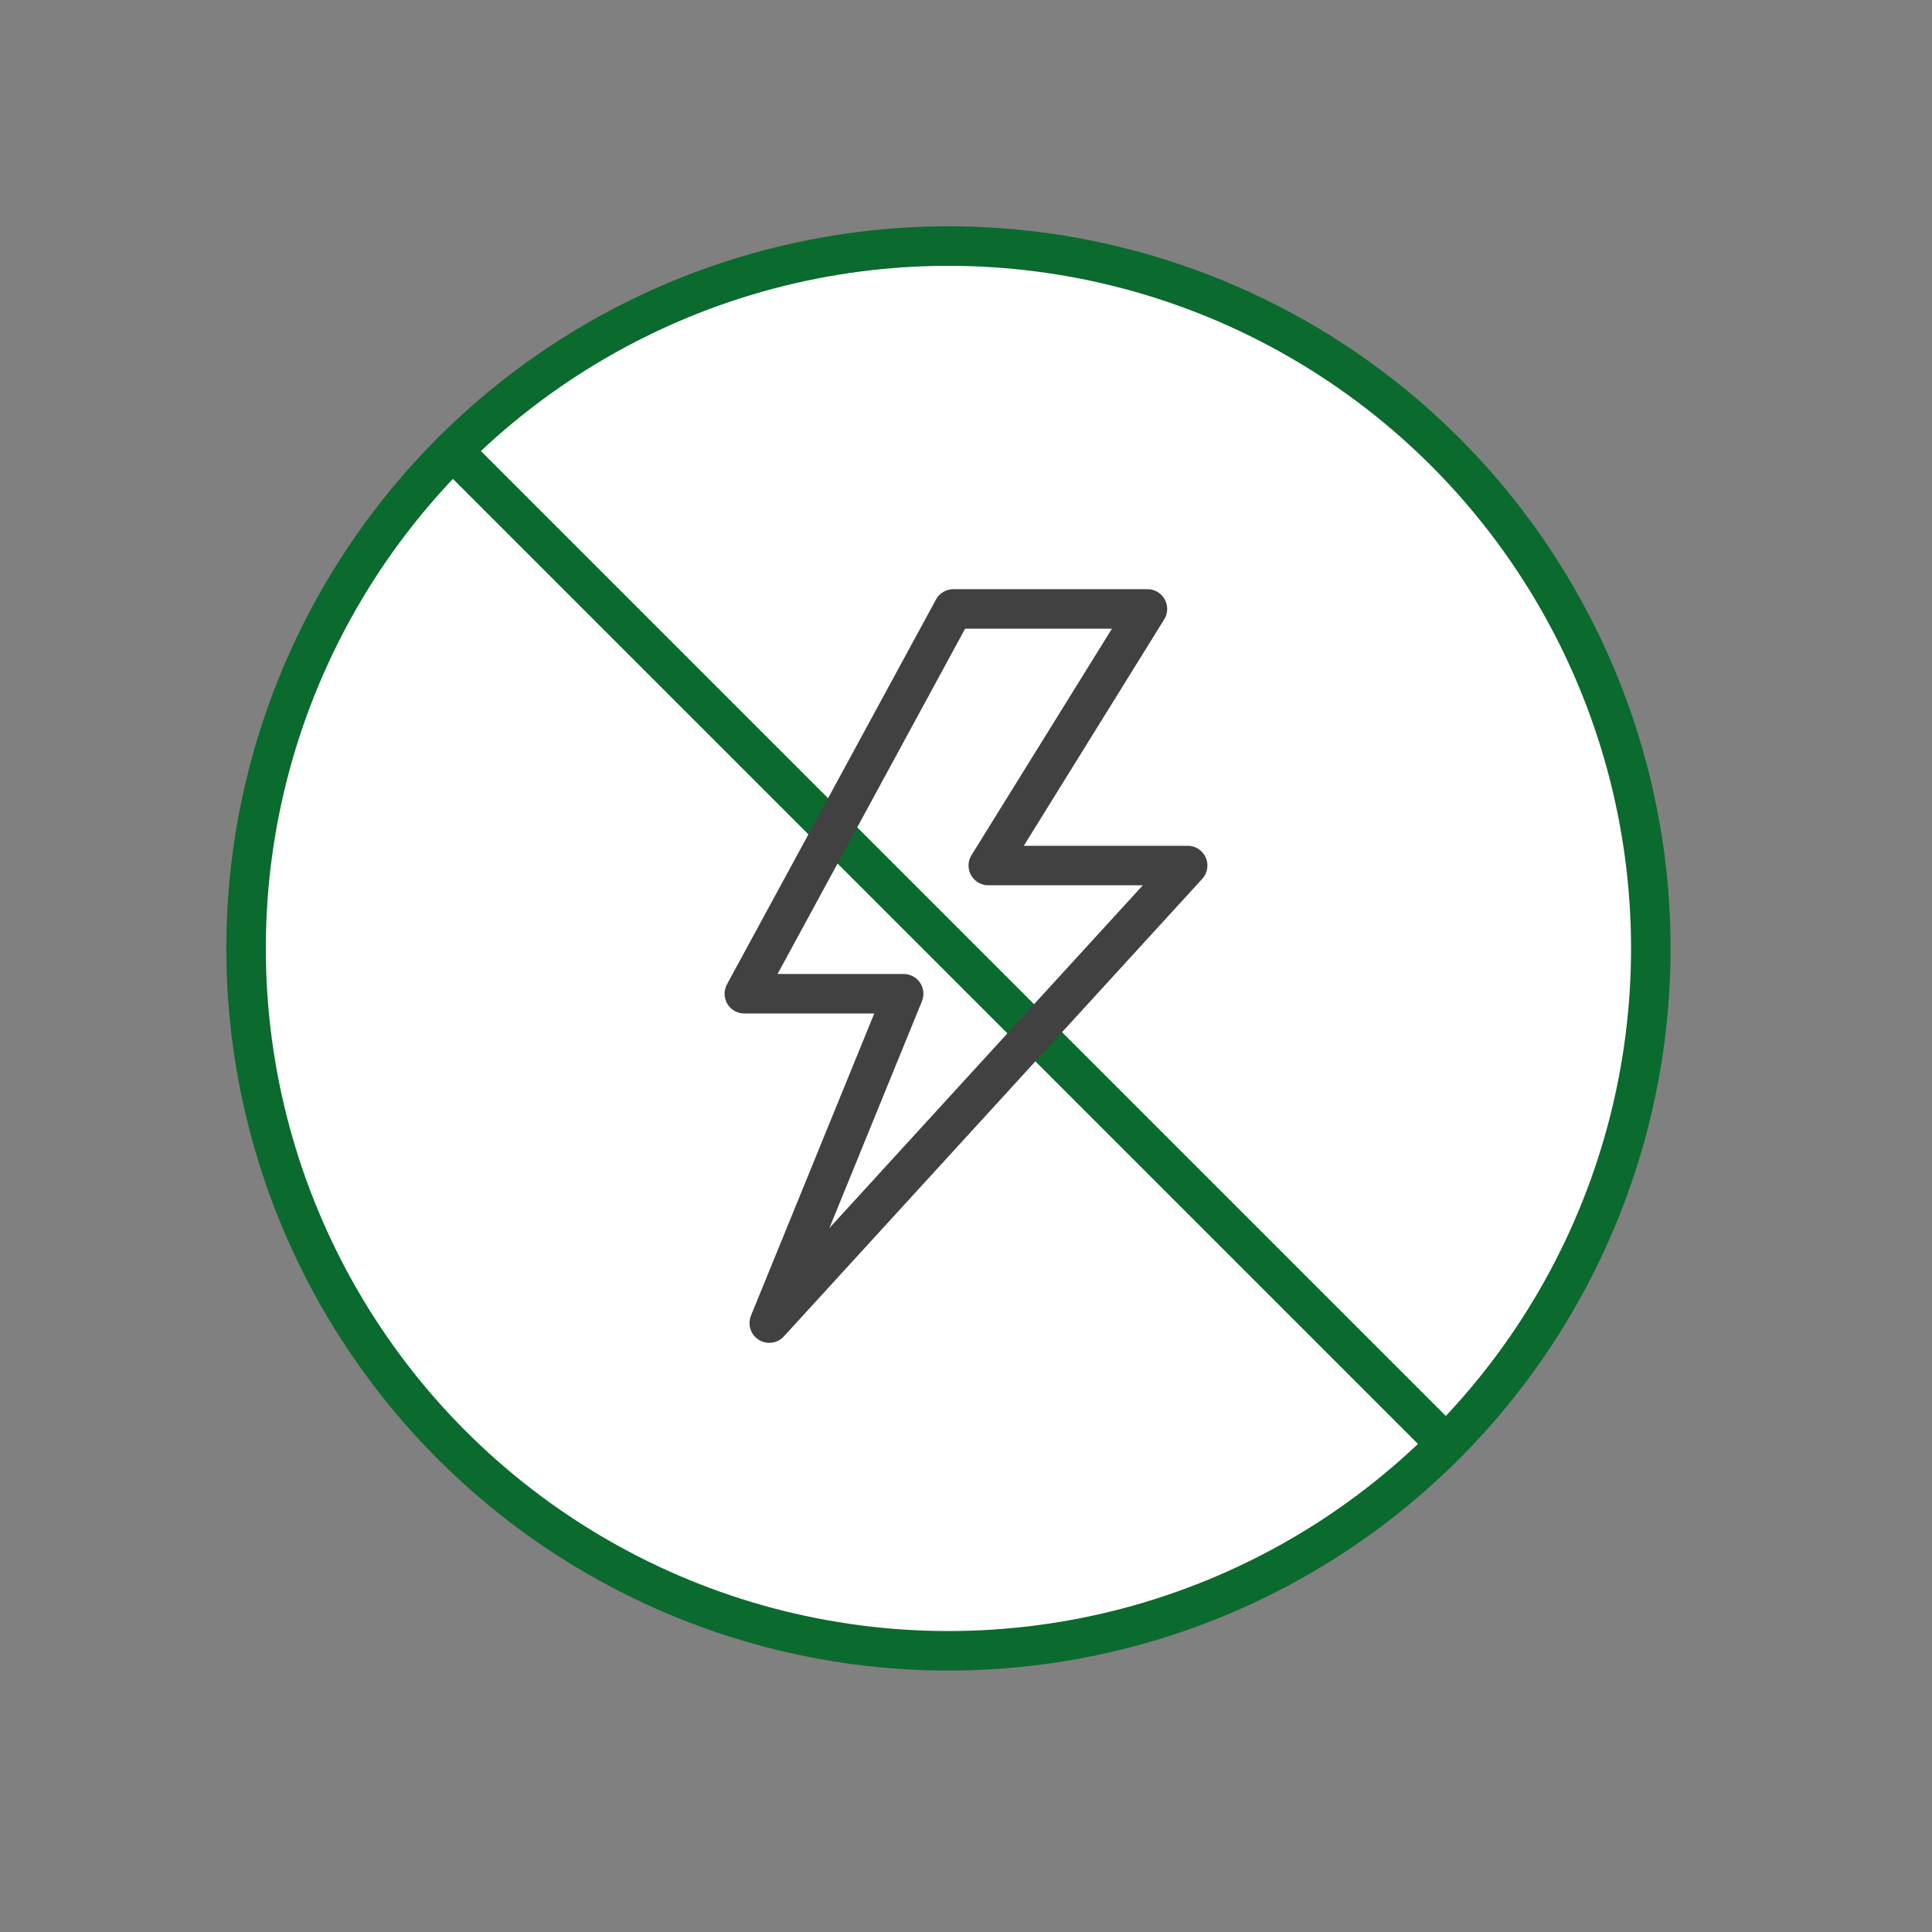
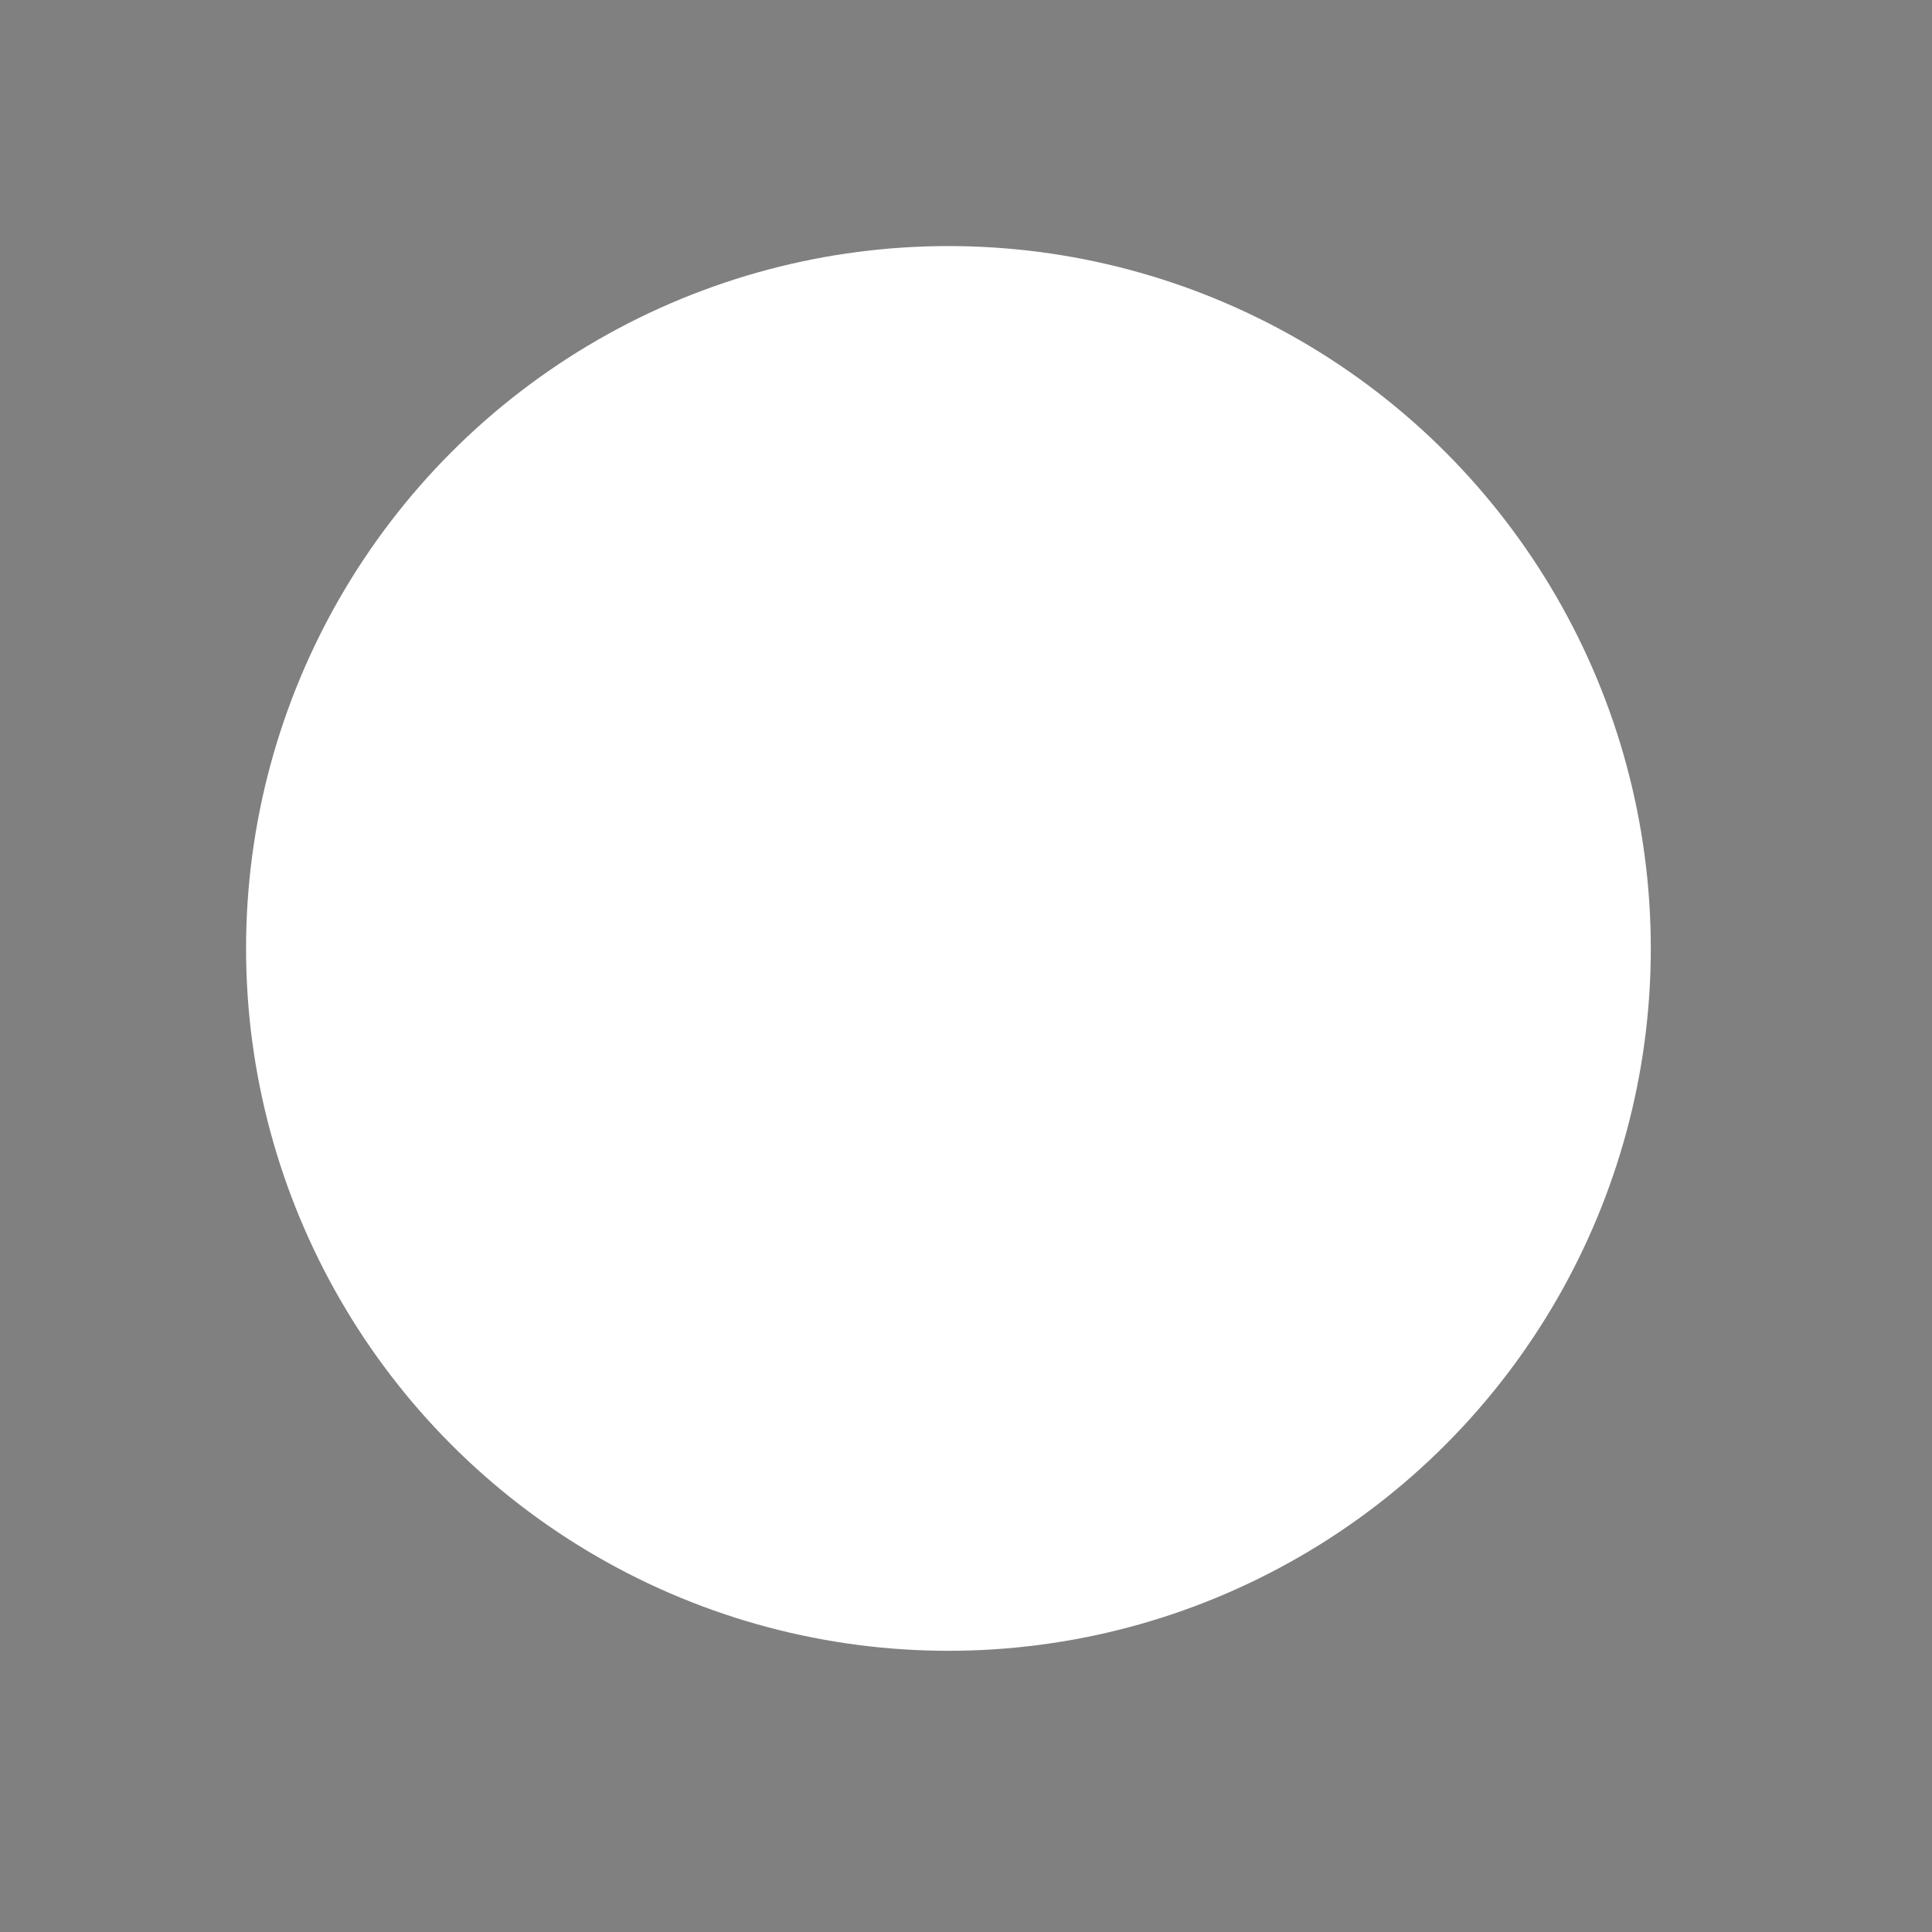
<svg xmlns="http://www.w3.org/2000/svg" id="Ebene_1" data-name="Ebene 1" viewBox="0 0 110 110">
  <rect x="0" y="0" width="110" height="110" fill="#808080" stroke="none" />
  <defs>
    <style>.cls-1{fill:#fff;}.cls-2,.cls-3,.cls-4{fill:none;}.cls-2{stroke:#0b6a2e;}.cls-2,.cls-4{stroke-linejoin:round;stroke-width:2.25px;}.cls-4{stroke:#414141;}</style>
  </defs>
  <title>icon-vorteil-antistatisch</title>
  <circle class="cls-1" cx="54" cy="54" r="39.99" />
-   <line class="cls-2" x1="81.95" y1="81.84" x2="25.39" y2="25.28" />
-   <rect class="cls-3" width="110" height="110" />
-   <path class="cls-4" d="M54.28,34.67H65.33L56.27,49.28H67.62L43.8,75.33l7.65-18.75H42.38Z" />
-   <circle class="cls-2" cx="54" cy="54" r="39.99" />
</svg>